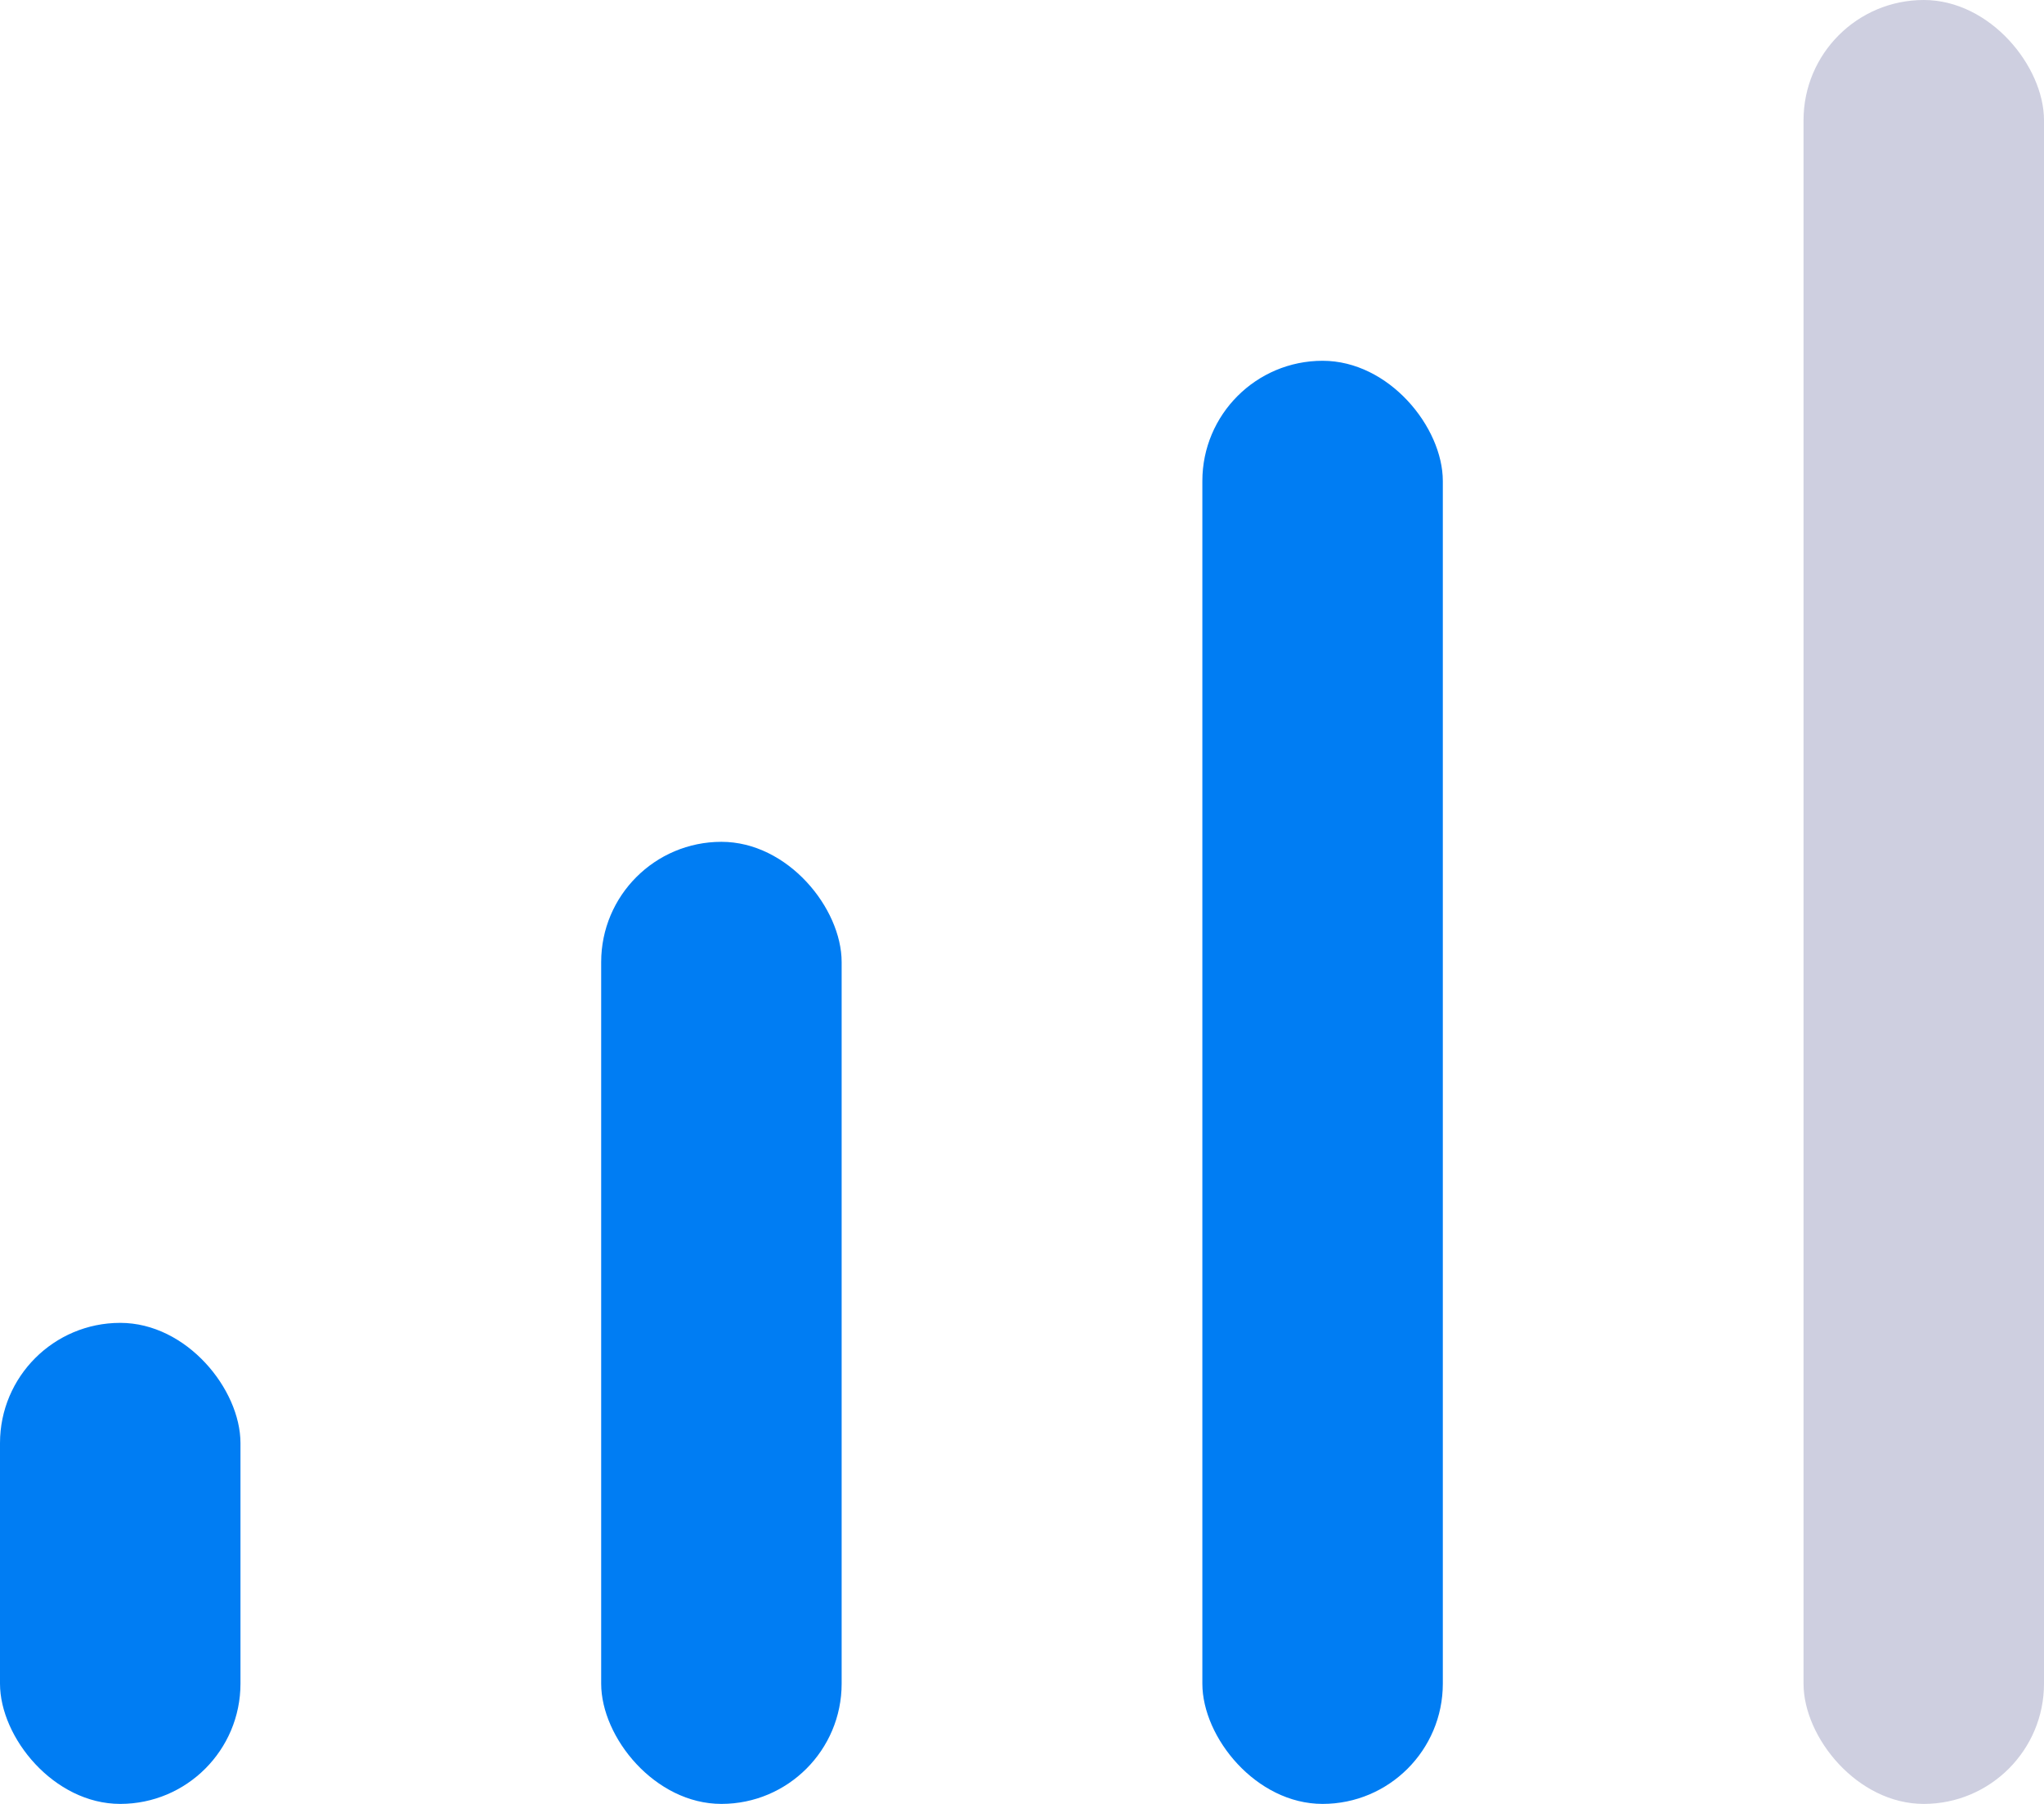
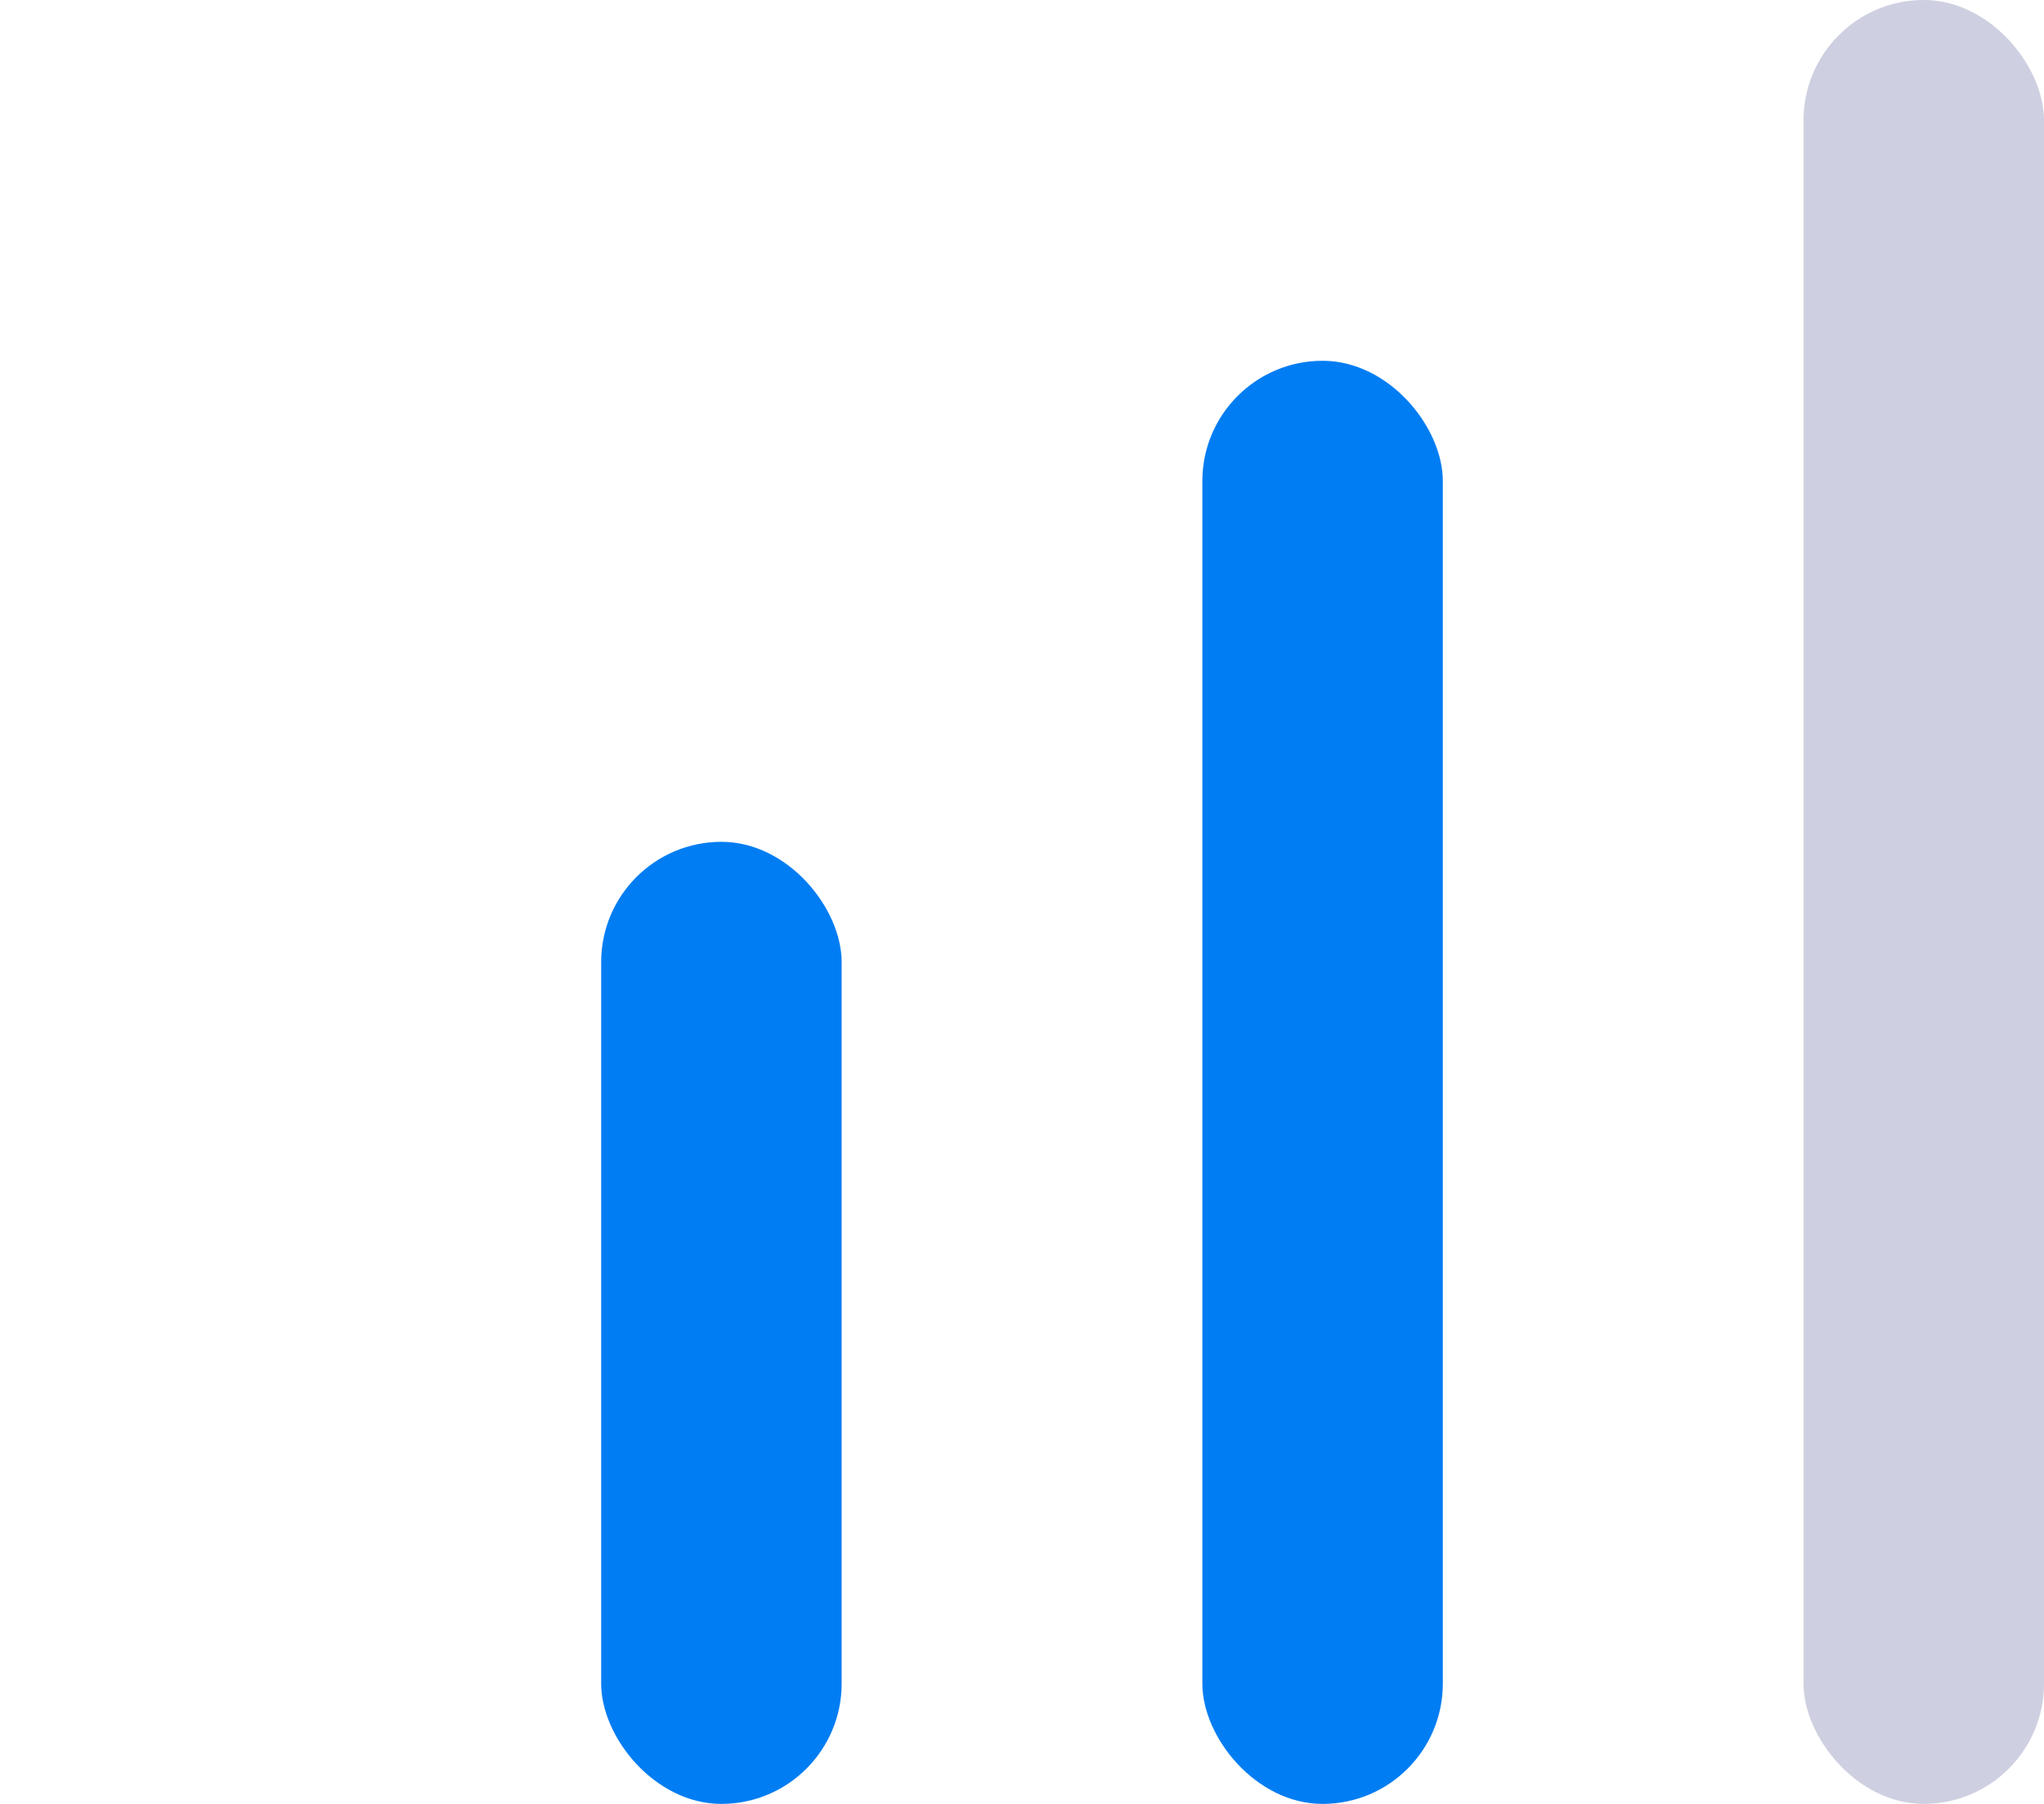
<svg xmlns="http://www.w3.org/2000/svg" width="17" height="15" viewBox="0 0 17 15" fill="none">
  <rect x="15" width="2" height="15" rx="1" fill="#CECFE0" />
  <rect x="10" y="3" width="2" height="12" rx="1" fill="#007DF3" />
  <rect x="5" y="7" width="2" height="8" rx="1" fill="#007DF3" />
-   <rect y="11" width="2" height="4" rx="1" fill="#007DF3" />
</svg>